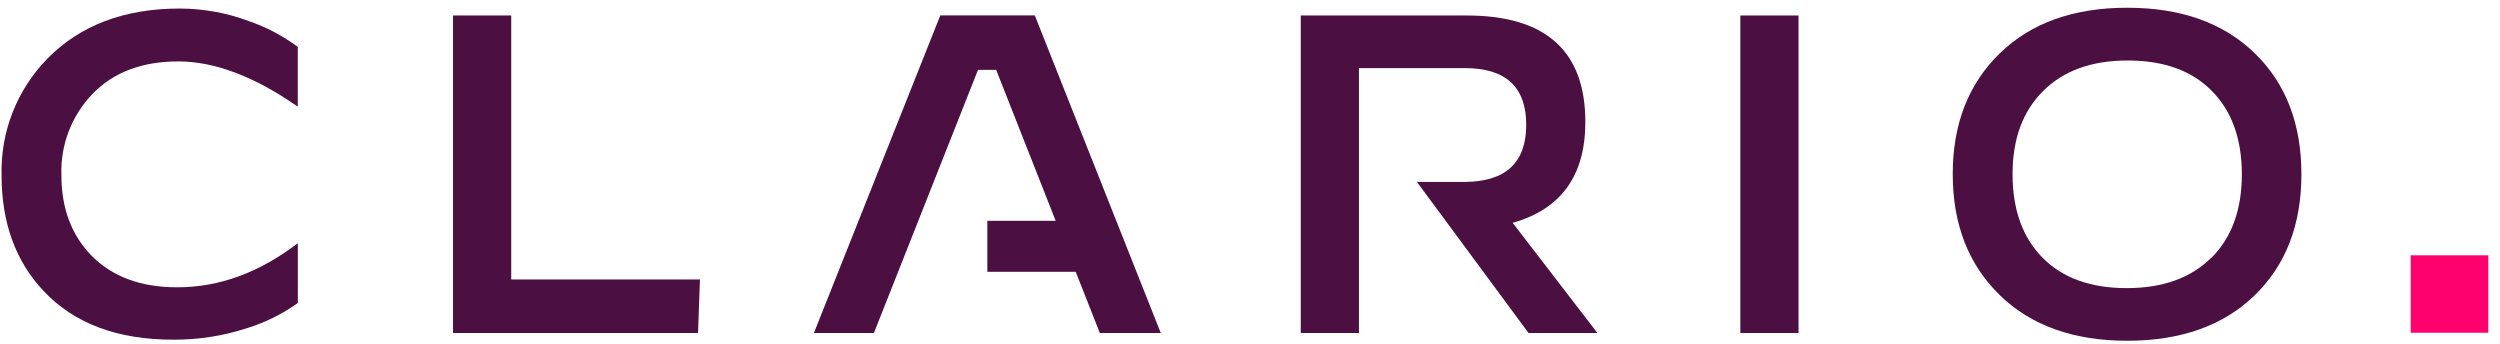
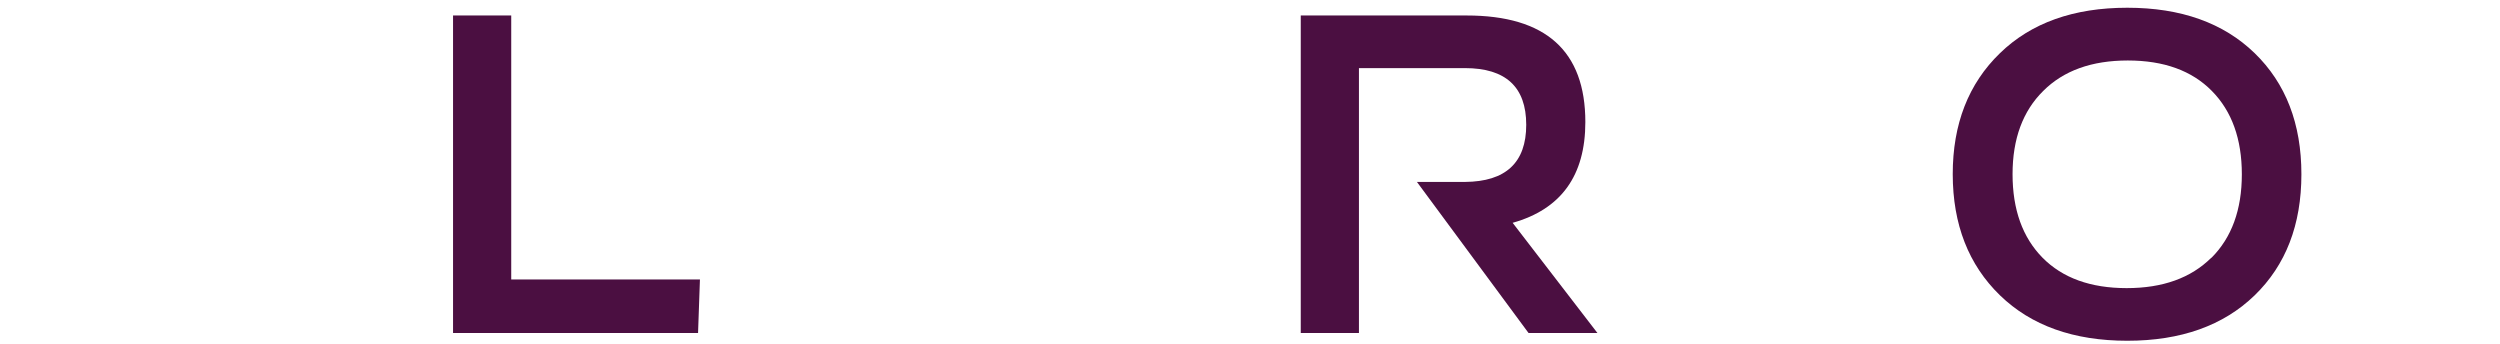
<svg xmlns="http://www.w3.org/2000/svg" width="189" height="26" viewBox="0 0 189 26" fill="none">
-   <path d="M188.116 19.301H182.249V25.155H188.116V19.301Z" fill="#FF006E" />
-   <path d="M3.283 21.985C1.178 19.745 0.123 16.842 0.12 13.276C0.073 11.644 0.356 10.019 0.952 8.498C1.549 6.978 2.446 5.593 3.591 4.426C6.066 1.906 9.399 0.646 13.591 0.646C15.37 0.649 17.134 0.969 18.799 1.591C20.131 2.047 21.384 2.707 22.512 3.547V8.036H22.474C19.219 5.774 16.221 4.643 13.477 4.643C10.734 4.643 8.569 5.466 6.981 7.11C6.2 7.926 5.591 8.89 5.189 9.945C4.787 11 4.601 12.125 4.642 13.253C4.642 15.719 5.387 17.73 6.877 19.287C8.455 20.912 10.632 21.723 13.406 21.72C16.563 21.72 19.587 20.618 22.479 18.413H22.516V22.901C21.363 23.73 20.084 24.368 18.729 24.791C16.921 25.386 15.03 25.686 13.127 25.68C8.878 25.686 5.597 24.454 3.283 21.985Z" fill="#4B0F41" />
  <path d="M34.25 25.175V1.171H38.649V21.13H52.915L52.773 25.175H34.25Z" fill="#4B0F41" />
-   <path d="M131.57 25.175V1.171H135.969V25.175H131.57Z" fill="#4B0F41" />
  <path d="M151.202 22.33C148.822 20.021 147.63 16.969 147.627 13.173C147.624 9.377 148.815 6.324 151.202 4.015C153.56 1.728 156.767 0.585 160.823 0.585C164.879 0.585 168.088 1.728 170.449 4.015C172.807 6.302 173.986 9.355 173.986 13.173C173.986 16.991 172.807 20.043 170.449 22.33C168.085 24.617 164.876 25.761 160.823 25.761C156.77 25.761 153.563 24.617 151.202 22.33ZM167.182 19.495C168.716 17.961 169.483 15.857 169.483 13.182C169.483 10.508 168.727 8.405 167.215 6.874C165.706 5.34 163.588 4.573 160.861 4.573C158.134 4.573 156.003 5.34 154.469 6.874C152.922 8.399 152.149 10.498 152.149 13.173C152.149 15.847 152.905 17.951 154.417 19.485C155.932 21.017 158.052 21.782 160.776 21.782C163.5 21.782 165.632 21.017 167.173 19.485L167.182 19.495Z" fill="#4B0F41" />
-   <path d="M87.754 25.174L78.232 1.165H71.087L61.532 25.174H66.068L73.938 5.281H75.311L79.809 16.692H74.643V20.548H81.324L83.147 25.174H87.754Z" fill="#4B0F41" />
  <path d="M114.355 16.844C118.02 15.814 119.852 13.275 119.852 9.227C119.852 3.856 116.863 1.171 110.884 1.171H98.337V25.175H102.736V5.149H110.747C113.837 5.149 115.383 6.578 115.383 9.435C115.383 12.292 113.837 13.732 110.747 13.754H107.12L115.558 25.175H120.766L114.355 16.844Z" fill="#4B0F41" />
</svg>